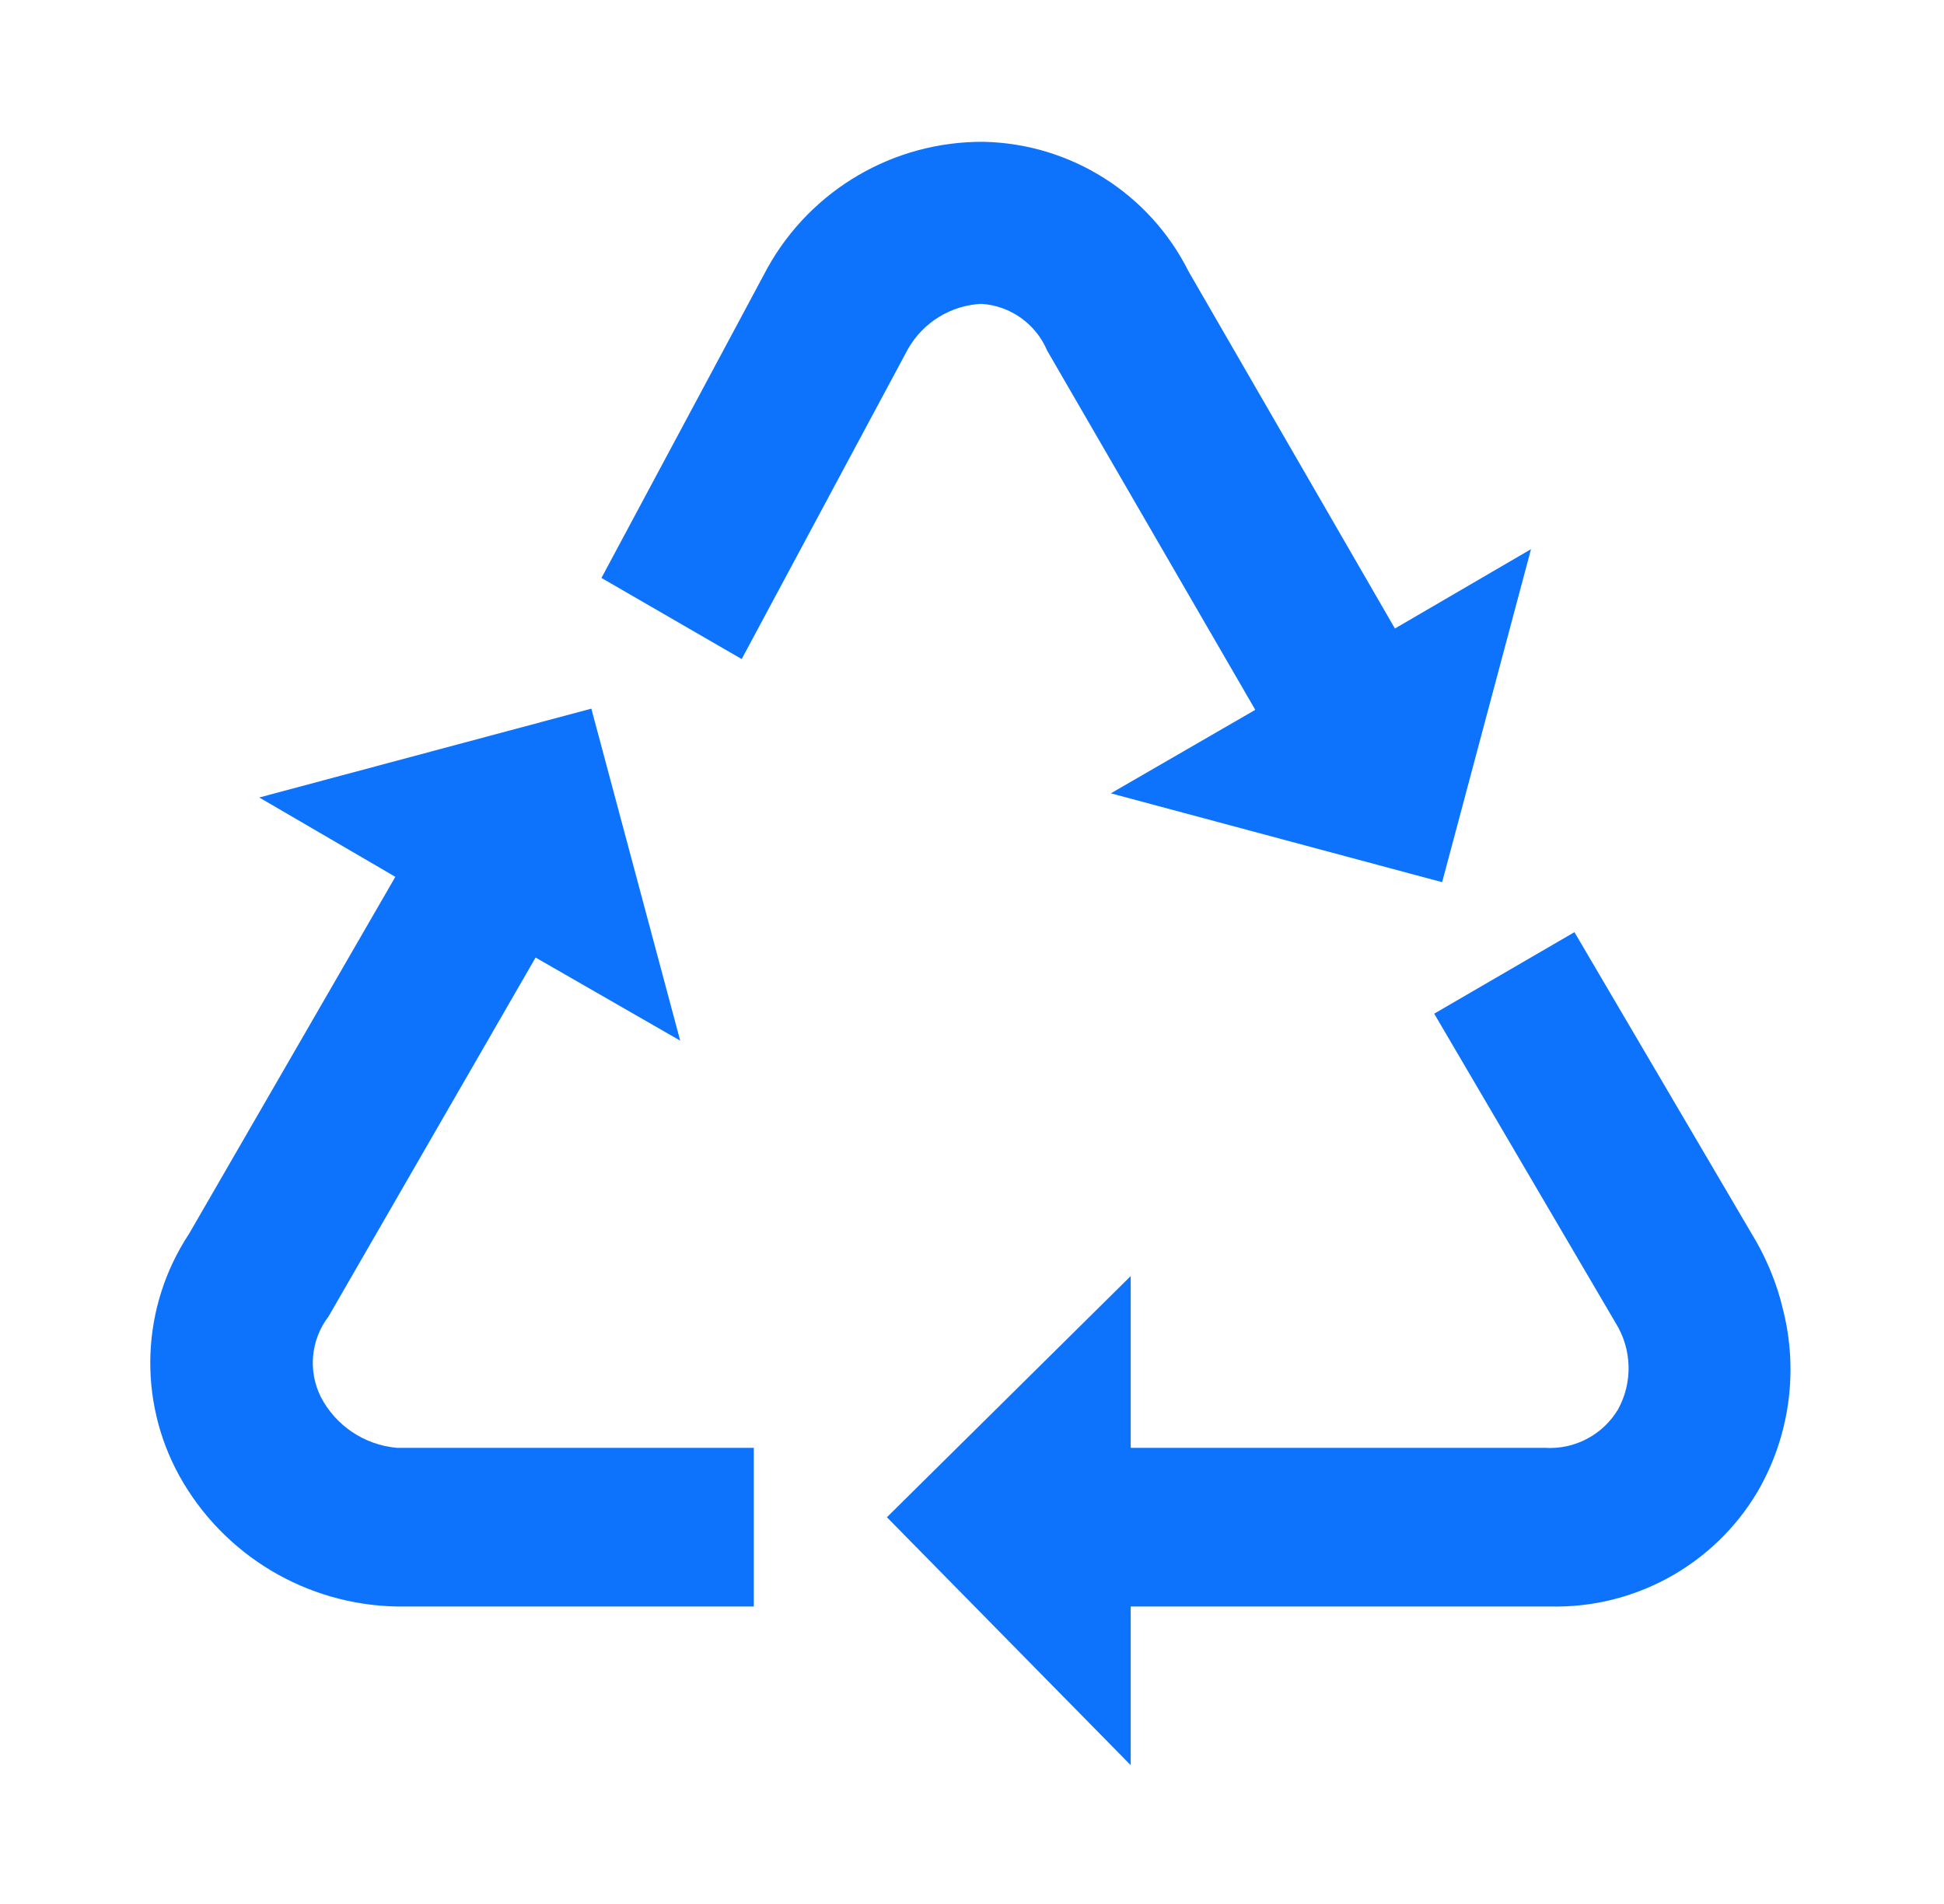
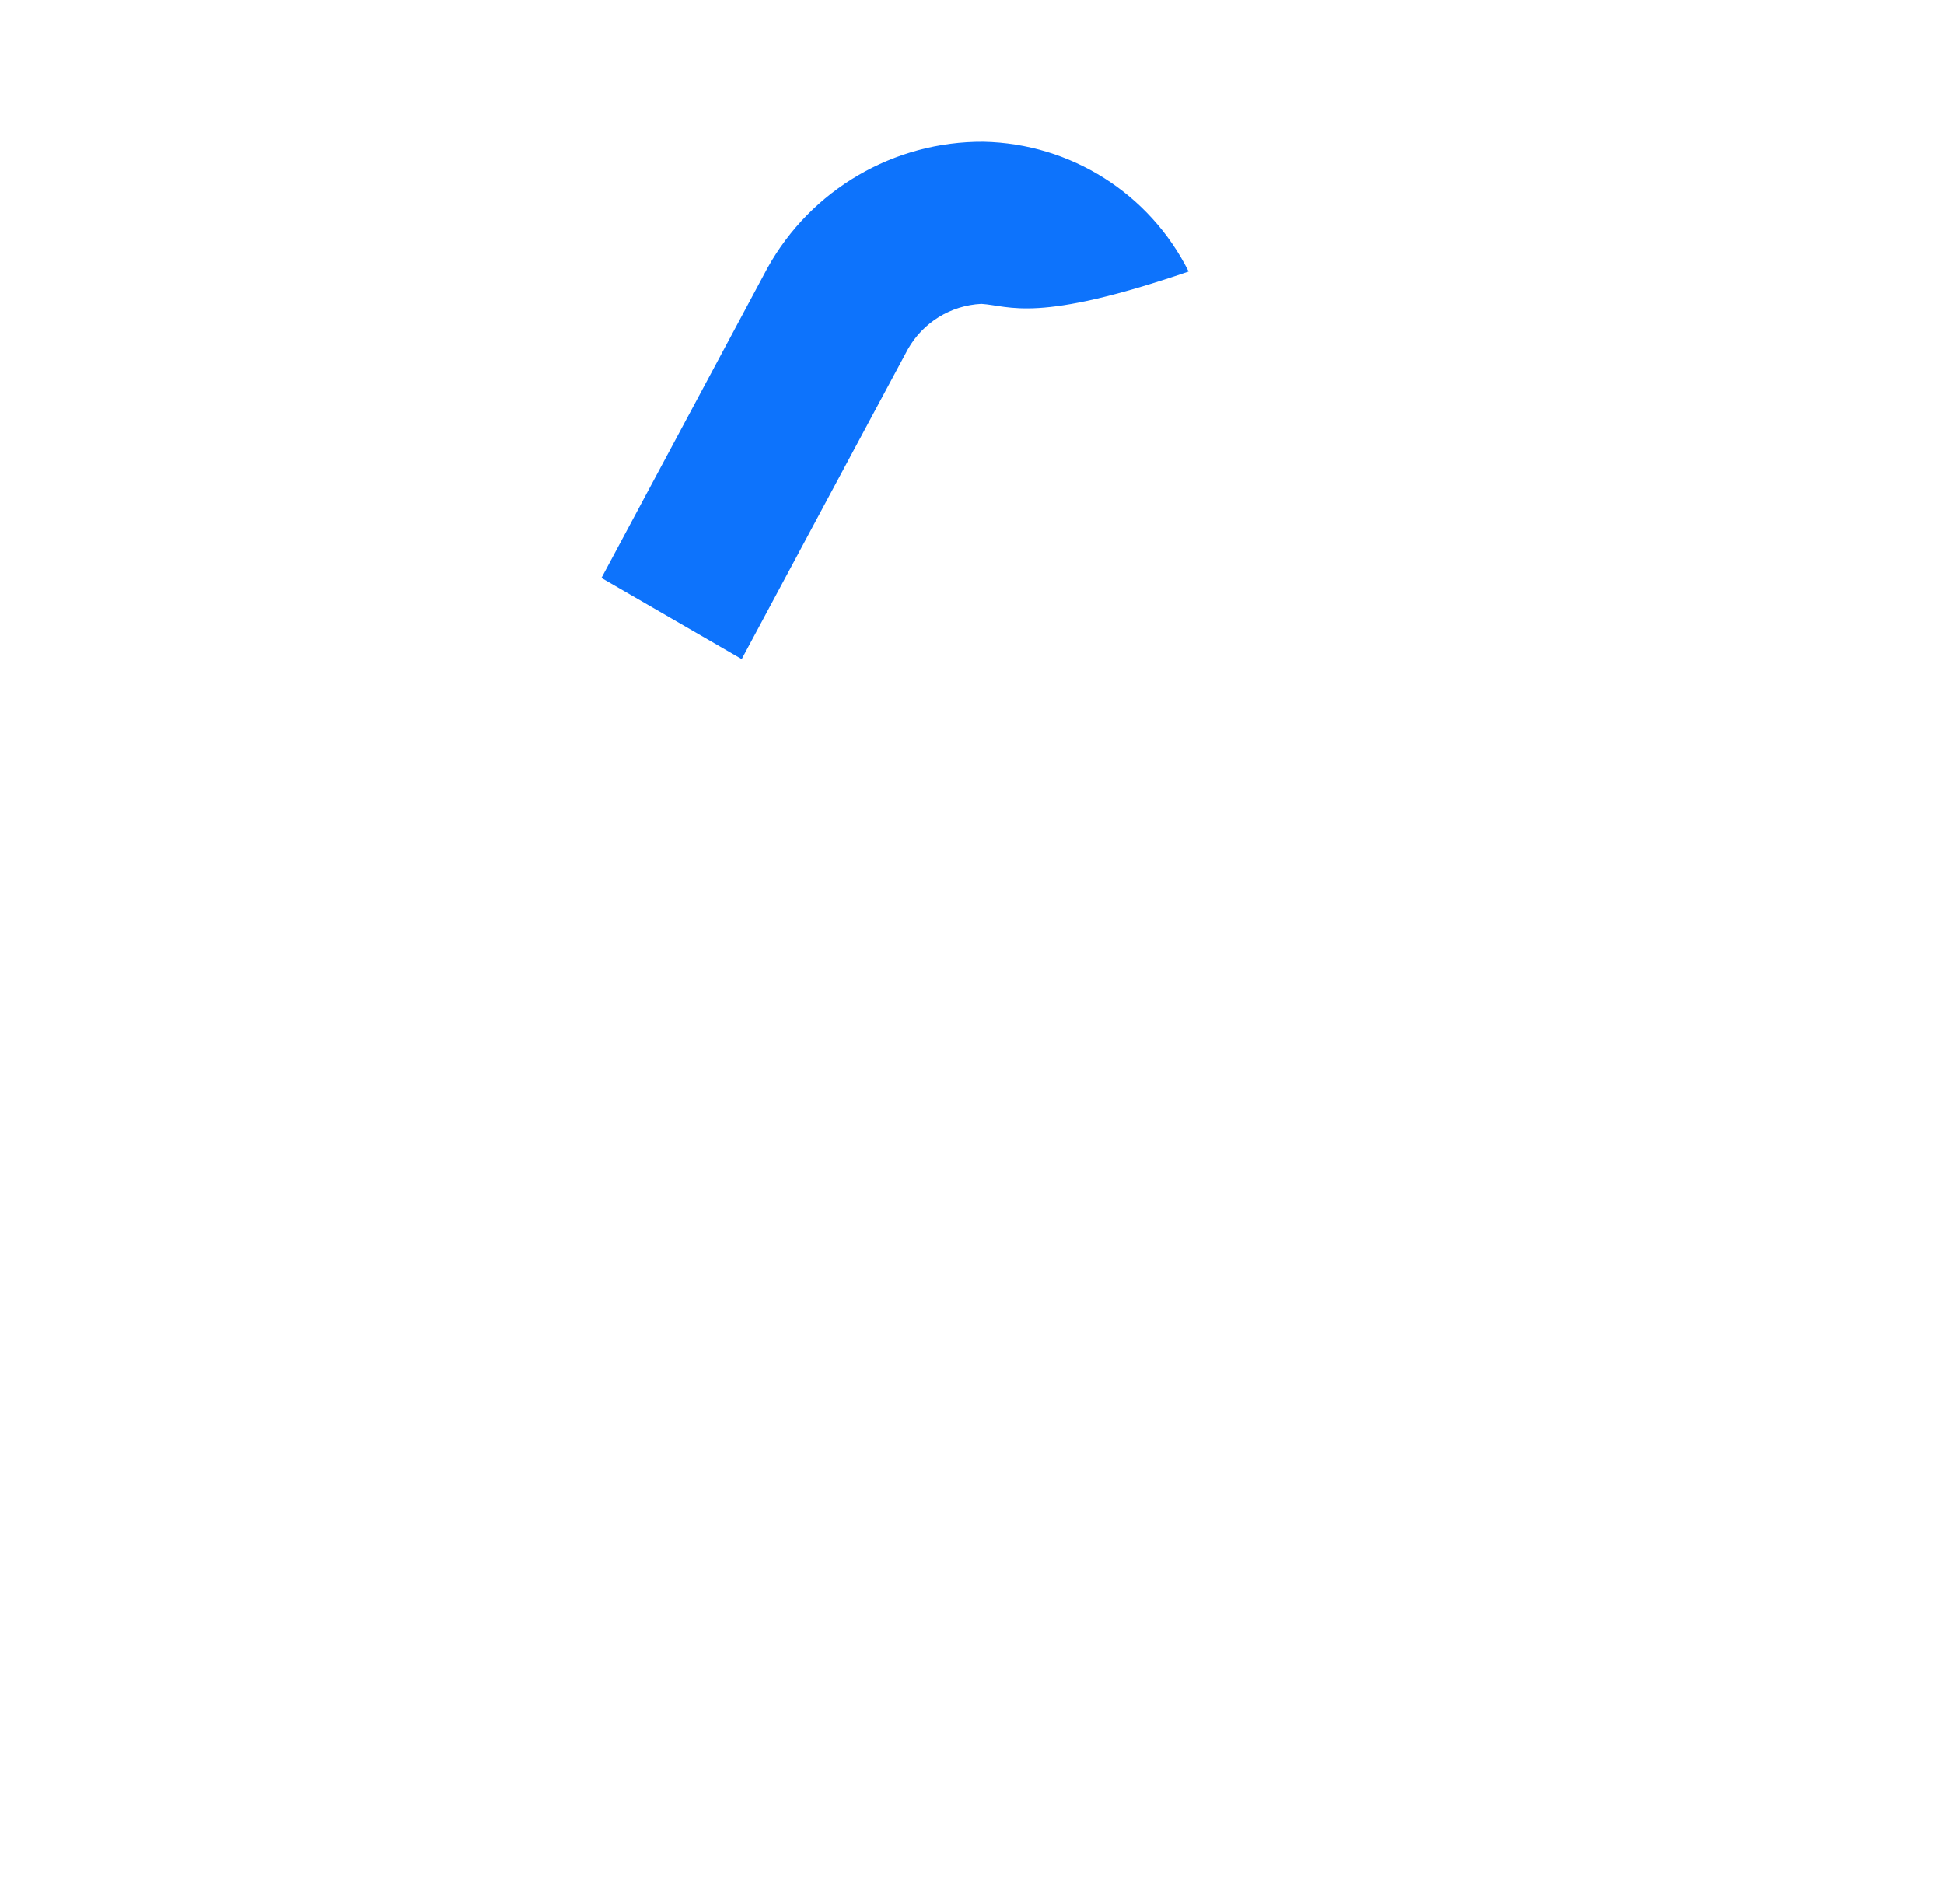
<svg xmlns="http://www.w3.org/2000/svg" width="98" height="96" xml:space="preserve" overflow="hidden">
  <g transform="translate(-798 -312)">
    <g>
      <g>
        <g>
          <g>
-             <path d="M814.17 382.43C814.924 383.884 816.368 384.853 818 385L836 385 836 393 818 393C813.44 392.917 809.269 390.414 807.05 386.43 804.924 382.585 805.109 377.877 807.53 374.21L817.93 356.21 811.07 352.21 827.81 347.73 832.29 364.47 825 360.28 814.56 378.38C813.669 379.545 813.518 381.116 814.17 382.43Z" fill="#0D73FC" fill-rule="nonzero" fill-opacity="1" />
-             <path d="M828.32 341.14 836.69 325.51C838.886 321.56 843.061 319.122 847.58 319.15 851.974 319.24 855.956 321.759 857.92 325.69L868.32 343.69 875.18 339.69 870.7 356.48 854 352 861.28 347.79 850.79 329.68C850.22 328.328 848.935 327.414 847.47 327.32 845.928 327.396 844.532 328.257 843.77 329.6L835.39 345.23Z" fill="#0D73FC" fill-rule="nonzero" fill-opacity="1" />
-             <path d="M886.59 387.23C884.404 390.899 880.409 393.104 876.14 393L855 393 855 401 842.71 388.5 855 376.34 855 385 875.87 385C877.37 385.1 878.799 384.35 879.57 383.06 880.317 381.694 880.271 380.033 879.45 378.71L870.3 363.11 877.37 359 886.53 374.59C887.046 375.499 887.453 376.465 887.74 377.47L887.91 378.13C888.666 381.22 888.193 384.482 886.59 387.23Z" fill="#0D73FC" fill-rule="nonzero" fill-opacity="1" />
+             <path d="M828.32 341.14 836.69 325.51C838.886 321.56 843.061 319.122 847.58 319.15 851.974 319.24 855.956 321.759 857.92 325.69C850.22 328.328 848.935 327.414 847.47 327.32 845.928 327.396 844.532 328.257 843.77 329.6L835.39 345.23Z" fill="#0D73FC" fill-rule="nonzero" fill-opacity="1" />
          </g>
        </g>
      </g>
    </g>
  </g>
</svg>